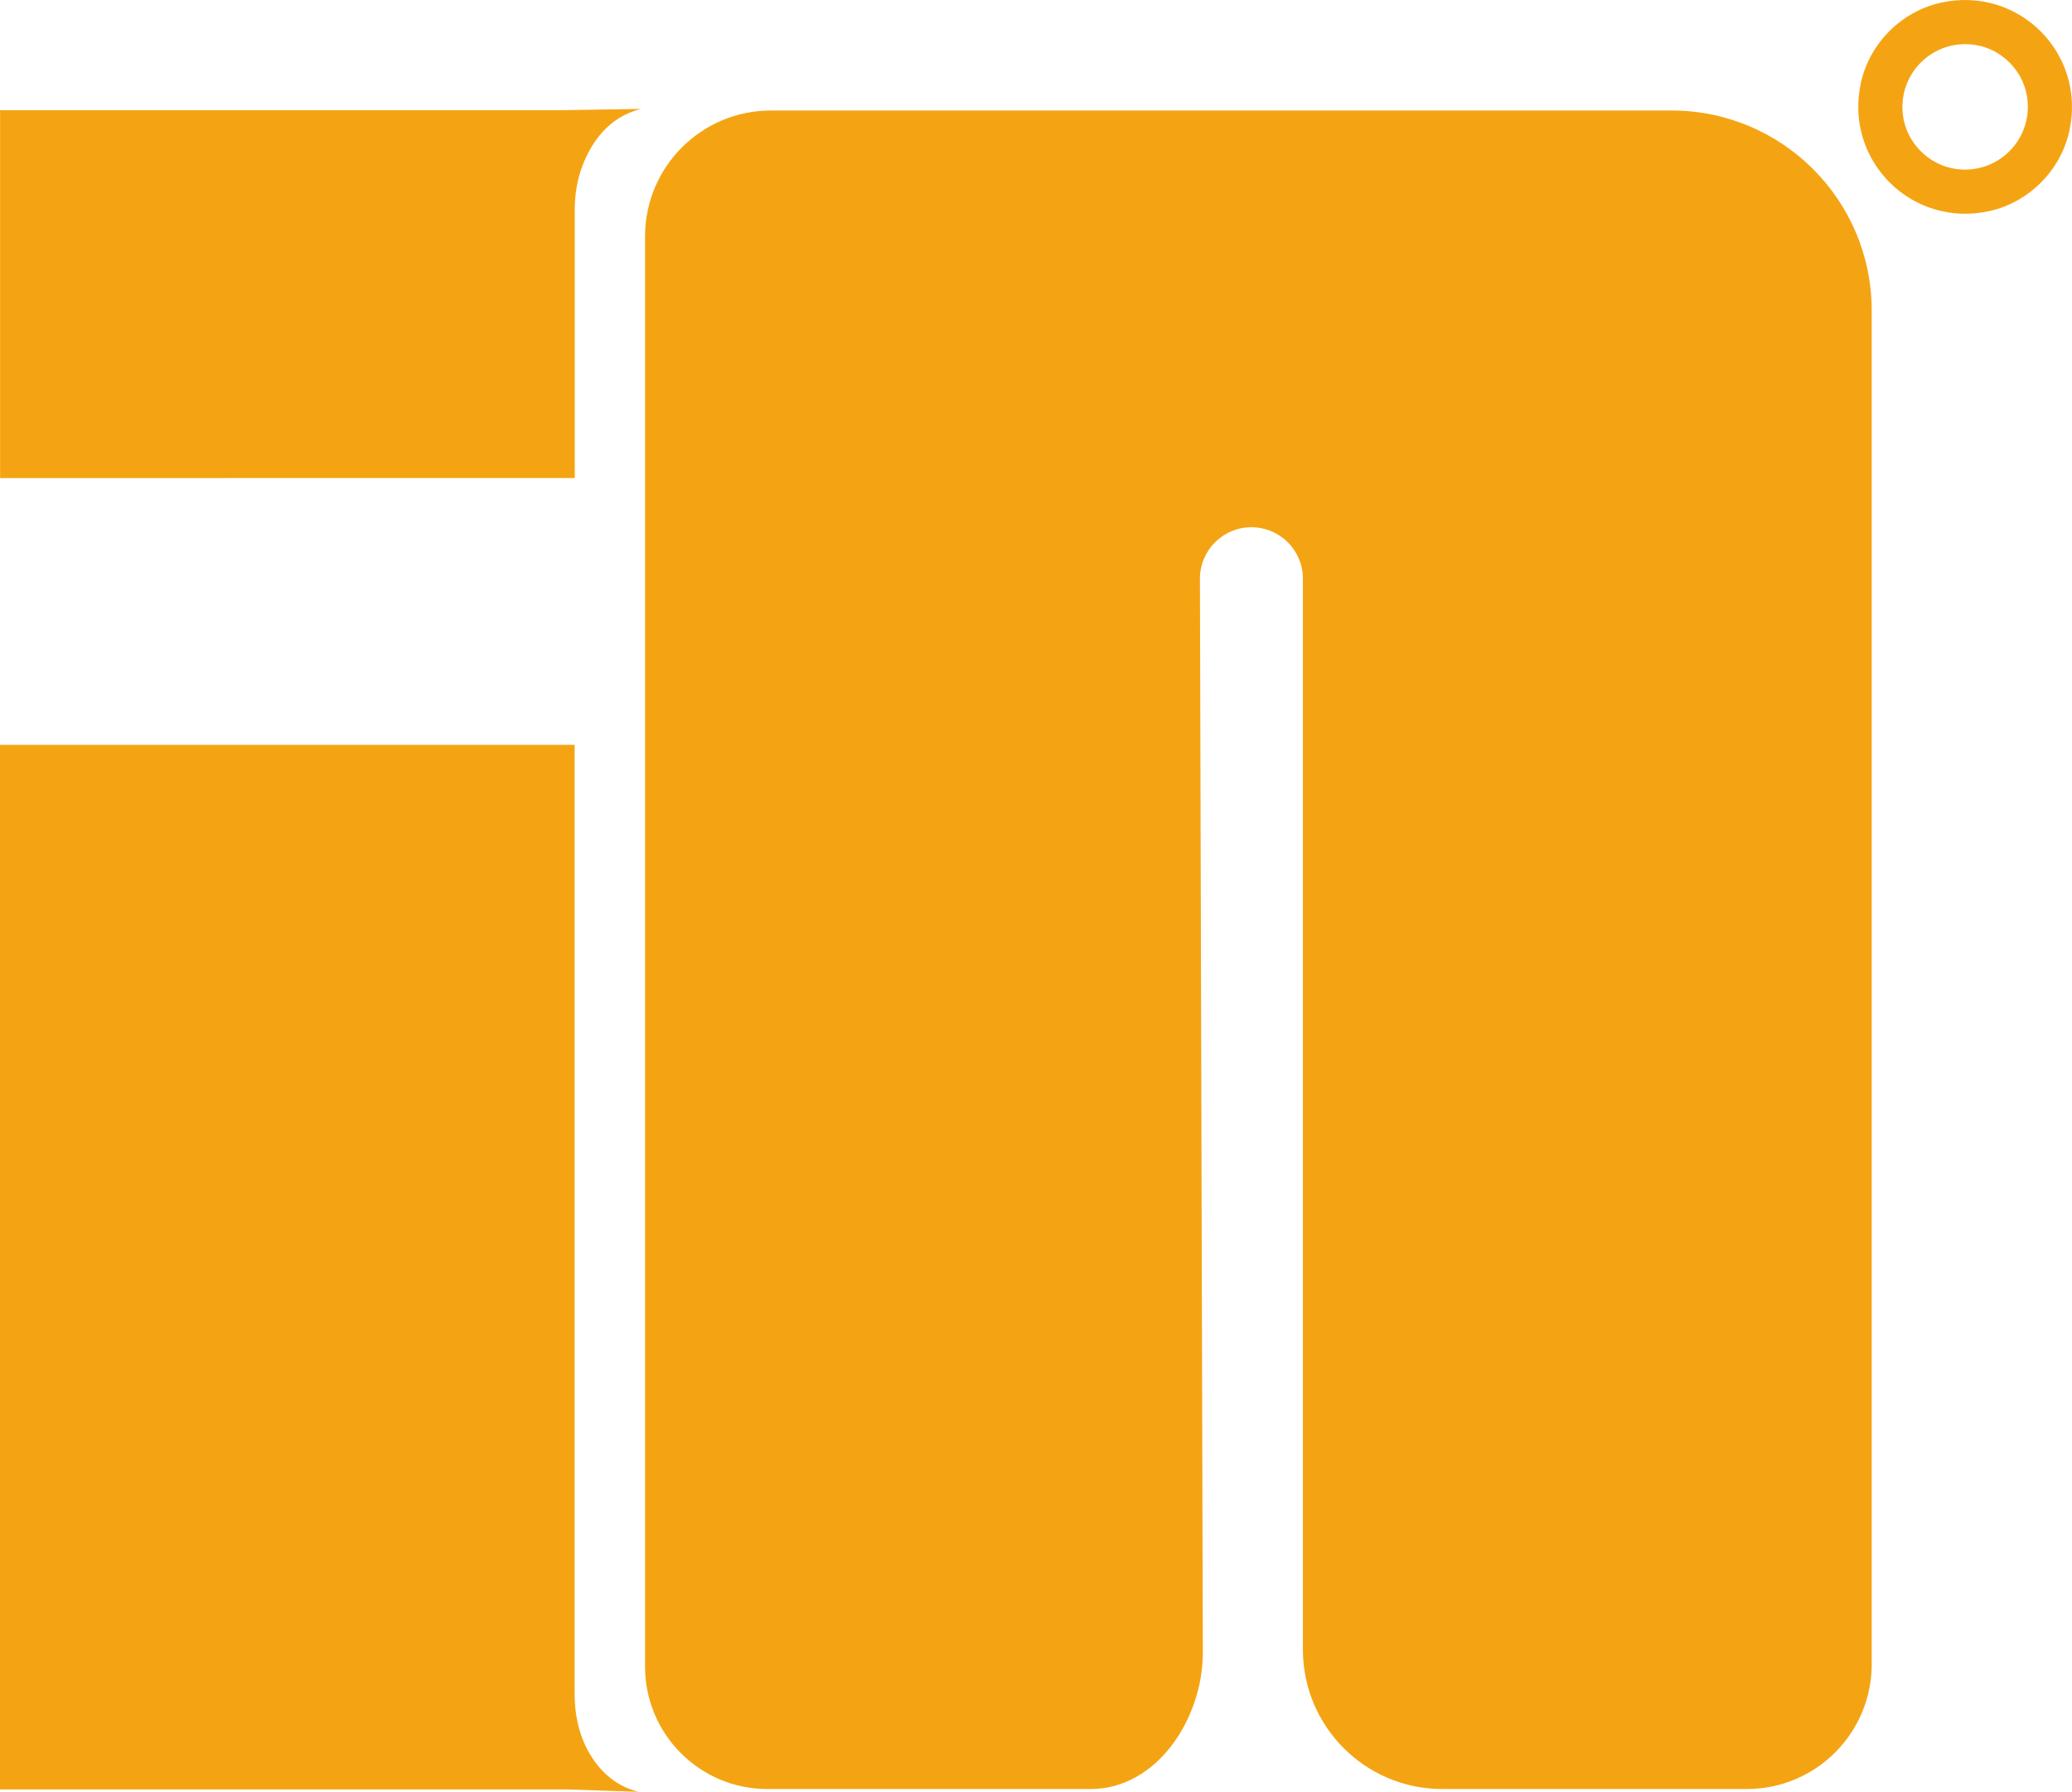
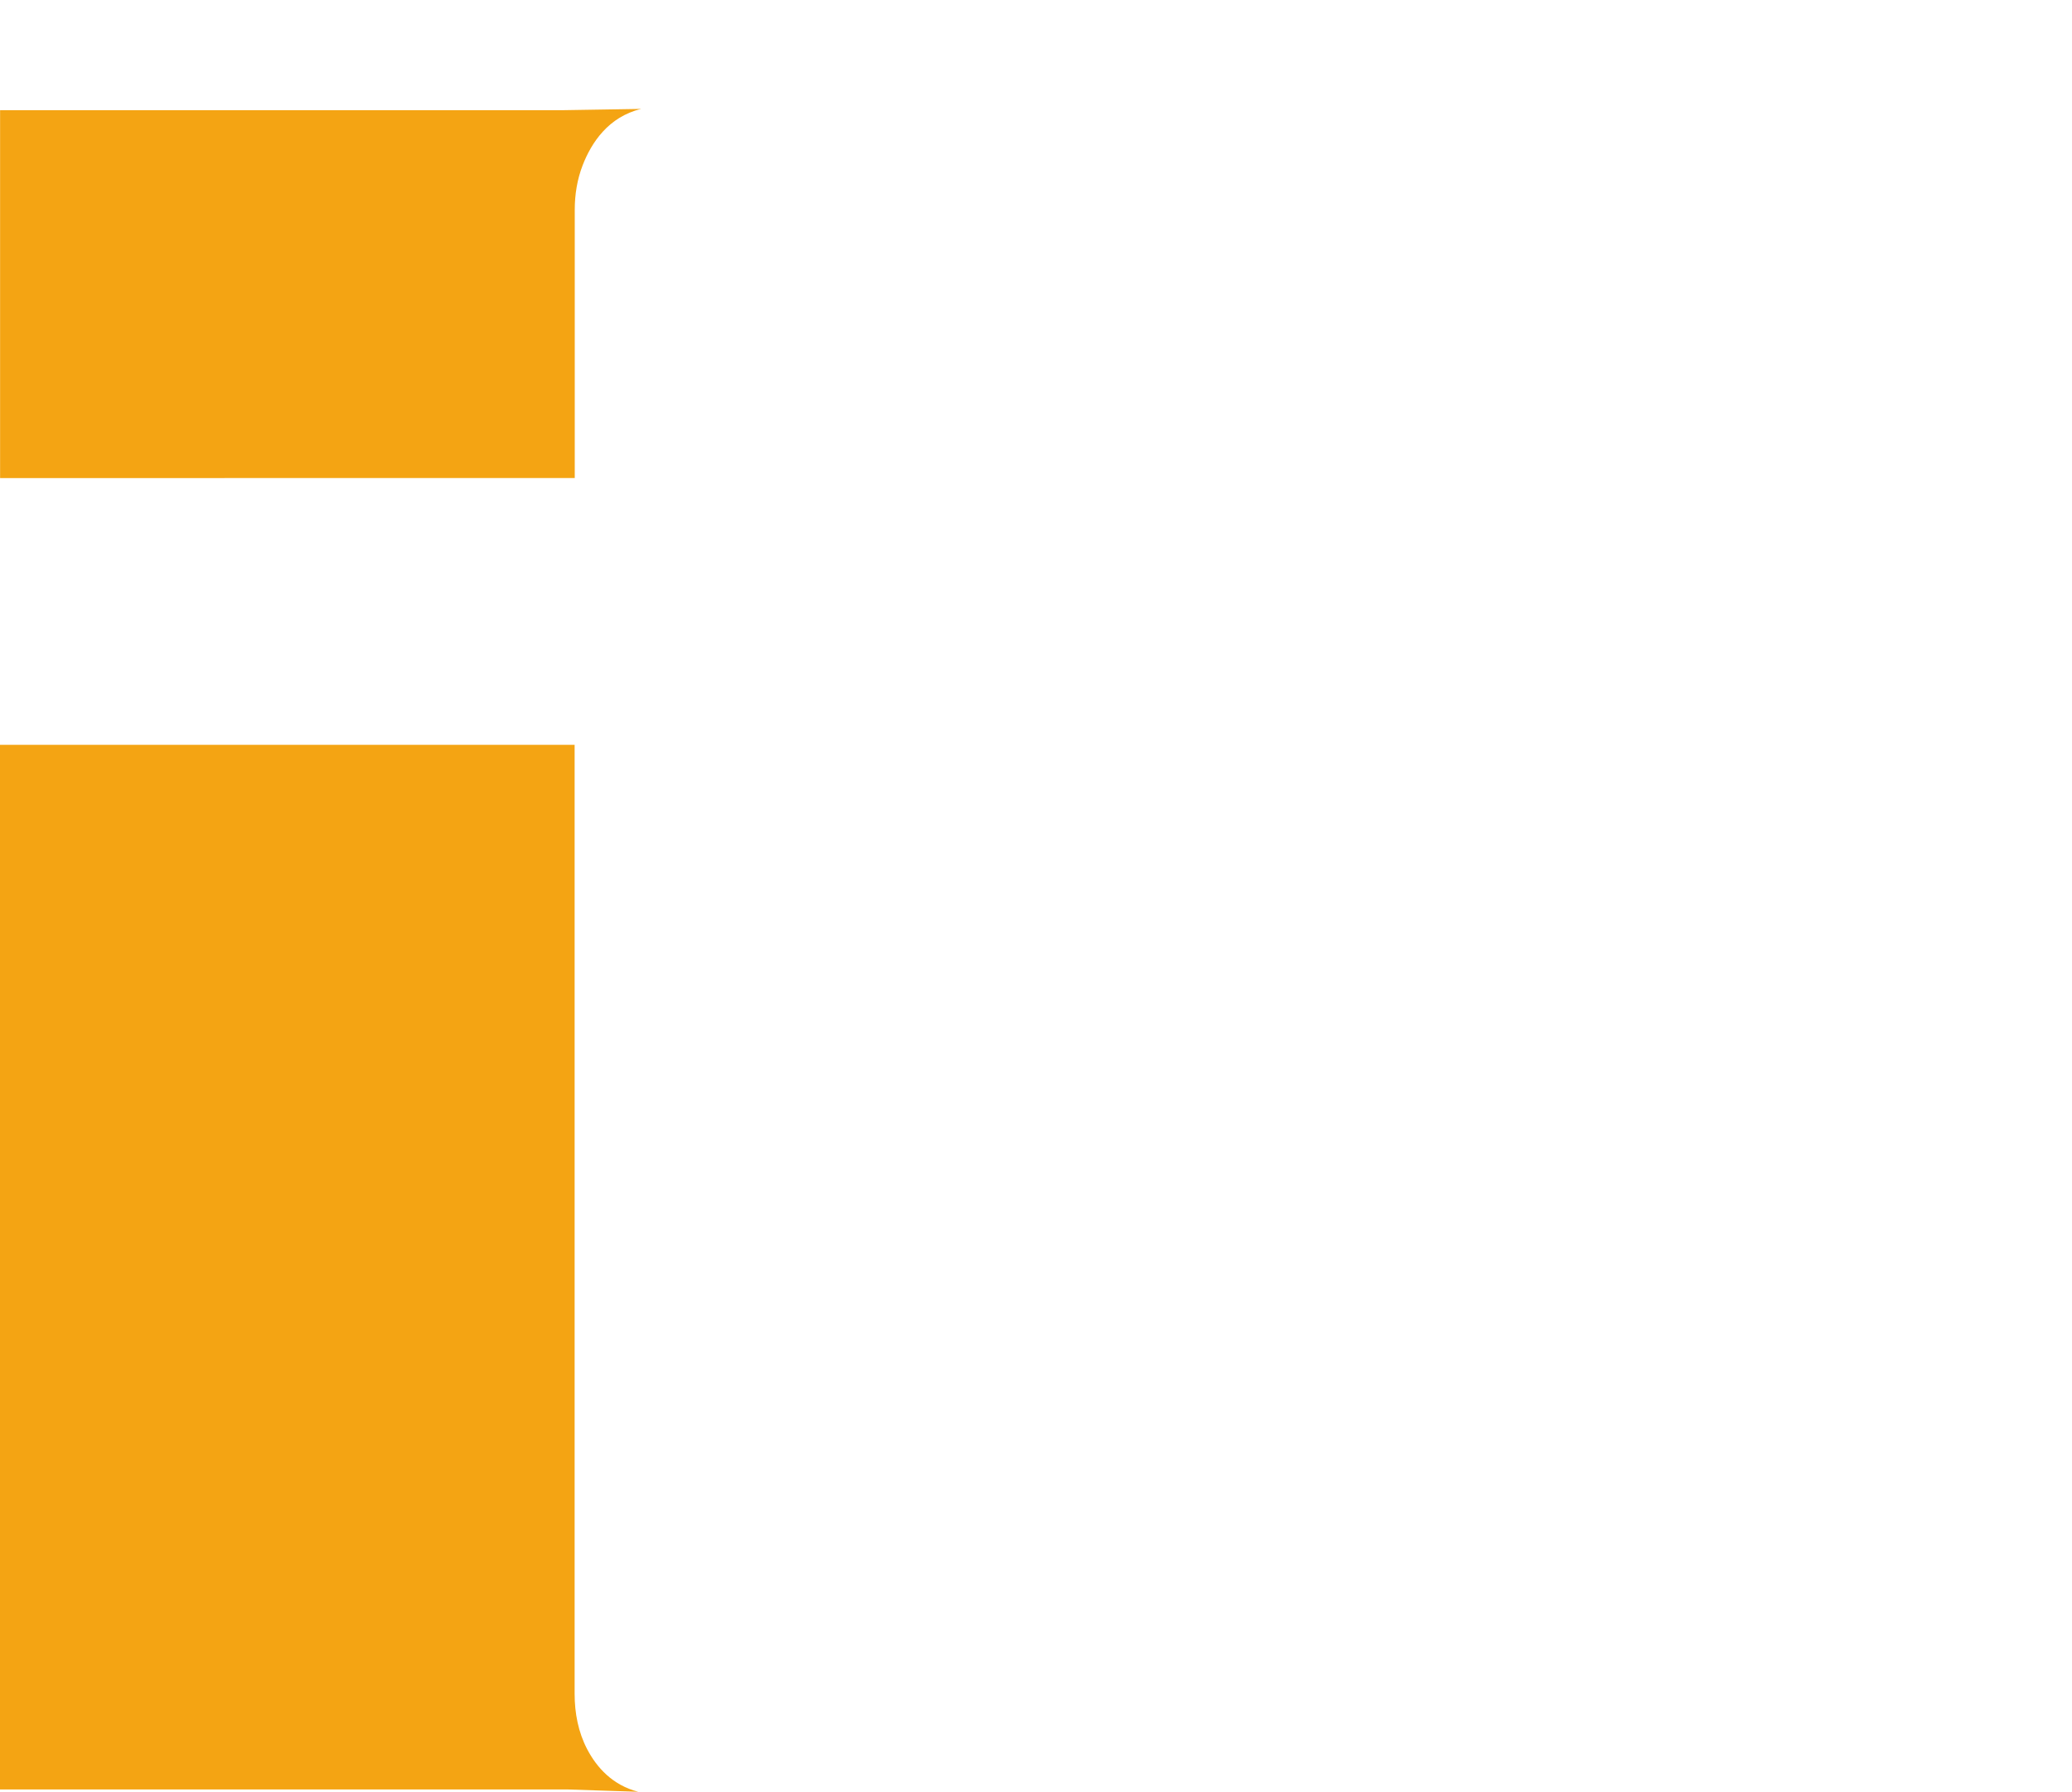
<svg xmlns="http://www.w3.org/2000/svg" id="Layer_1" data-name="Layer 1" viewBox="0 0 972.82 841.19">
  <defs>
    <style>
      .cls-1 {
        fill: #f4a413;
        stroke-width: 0px;
      }
    </style>
  </defs>
  <path class="cls-1" d="M299.65,841.19l-33.2-1.09H0v-490.42h269.79v445.52c0,9,1.71,18.03,5.89,26,4.49,8.57,11.87,16.87,23.97,19.99Z" />
-   <path class="cls-1" d="M878.79,145.81v635.45c0,32.39-26.25,58.64-58.64,58.64h-142.95c-36.16,0-65.48-29.32-65.48-65.48v-502.73c0-13.35-10.82-24.17-24.17-24.17h0c-13.37,0-24.2,10.86-24.17,24.23l1.36,504.09c0,31.07-21.6,64.06-52.67,64.06h-151.76c-31.73,0-57.45-25.72-57.45-57.45V110.98c0-32.64,26.46-59.1,59.1-59.1h422.88c51.88,0,93.94,42.06,93.94,93.94Z" />
  <path class="cls-1" d="M301.05,51.13c-15.45,3.71-23.42,15.93-27.5,26.49-2.57,6.65-3.7,13.75-3.7,20.87v125.94S.04,224.44.04,224.44V51.72h264.71l36.3-.59Z" />
-   <path class="cls-1" d="M934.14,99.07c-36.54,8.16-68.55-23.84-60.39-60.38,4.11-18.42,18.98-33.29,37.4-37.4,36.54-8.16,68.54,23.84,60.39,60.38-4.11,18.42-18.98,33.29-37.4,37.41ZM928.42,21.28c-20.71-3.96-38.62,13.95-34.67,34.66,2.2,11.51,11.61,20.93,23.12,23.13,20.71,3.96,38.62-13.95,34.67-34.67-2.2-11.51-11.61-20.93-23.13-23.13Z" />
</svg>